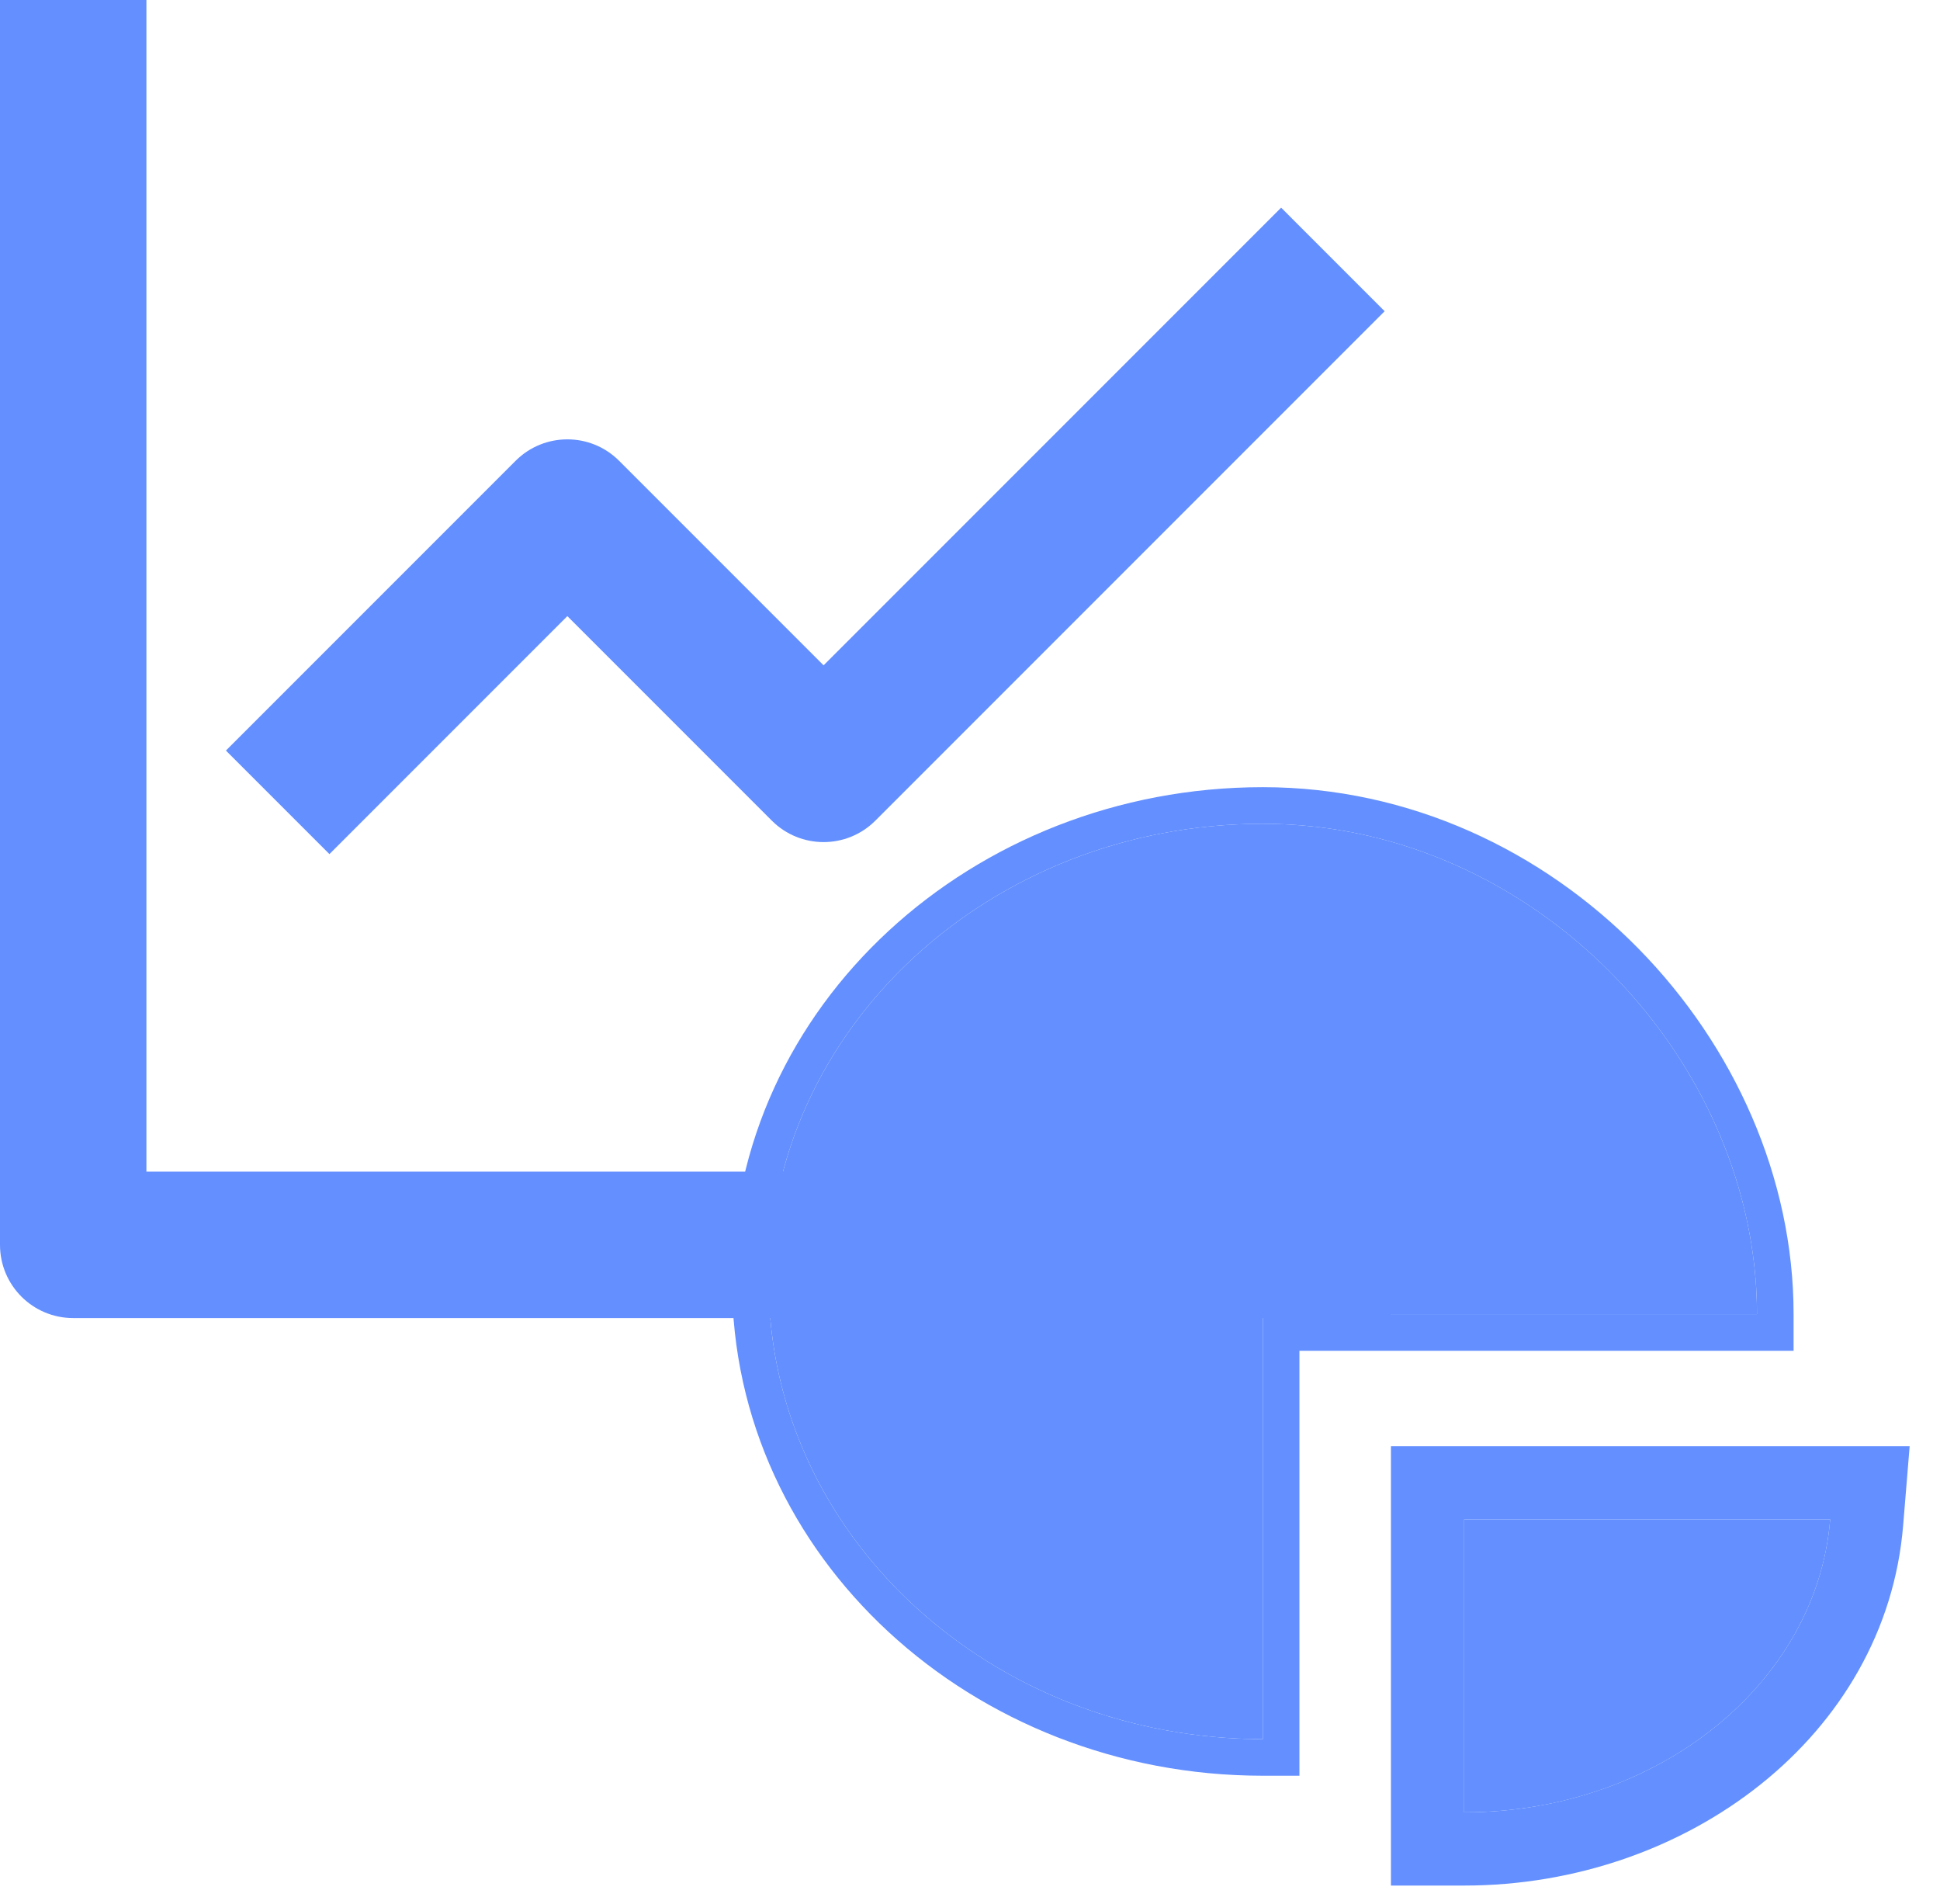
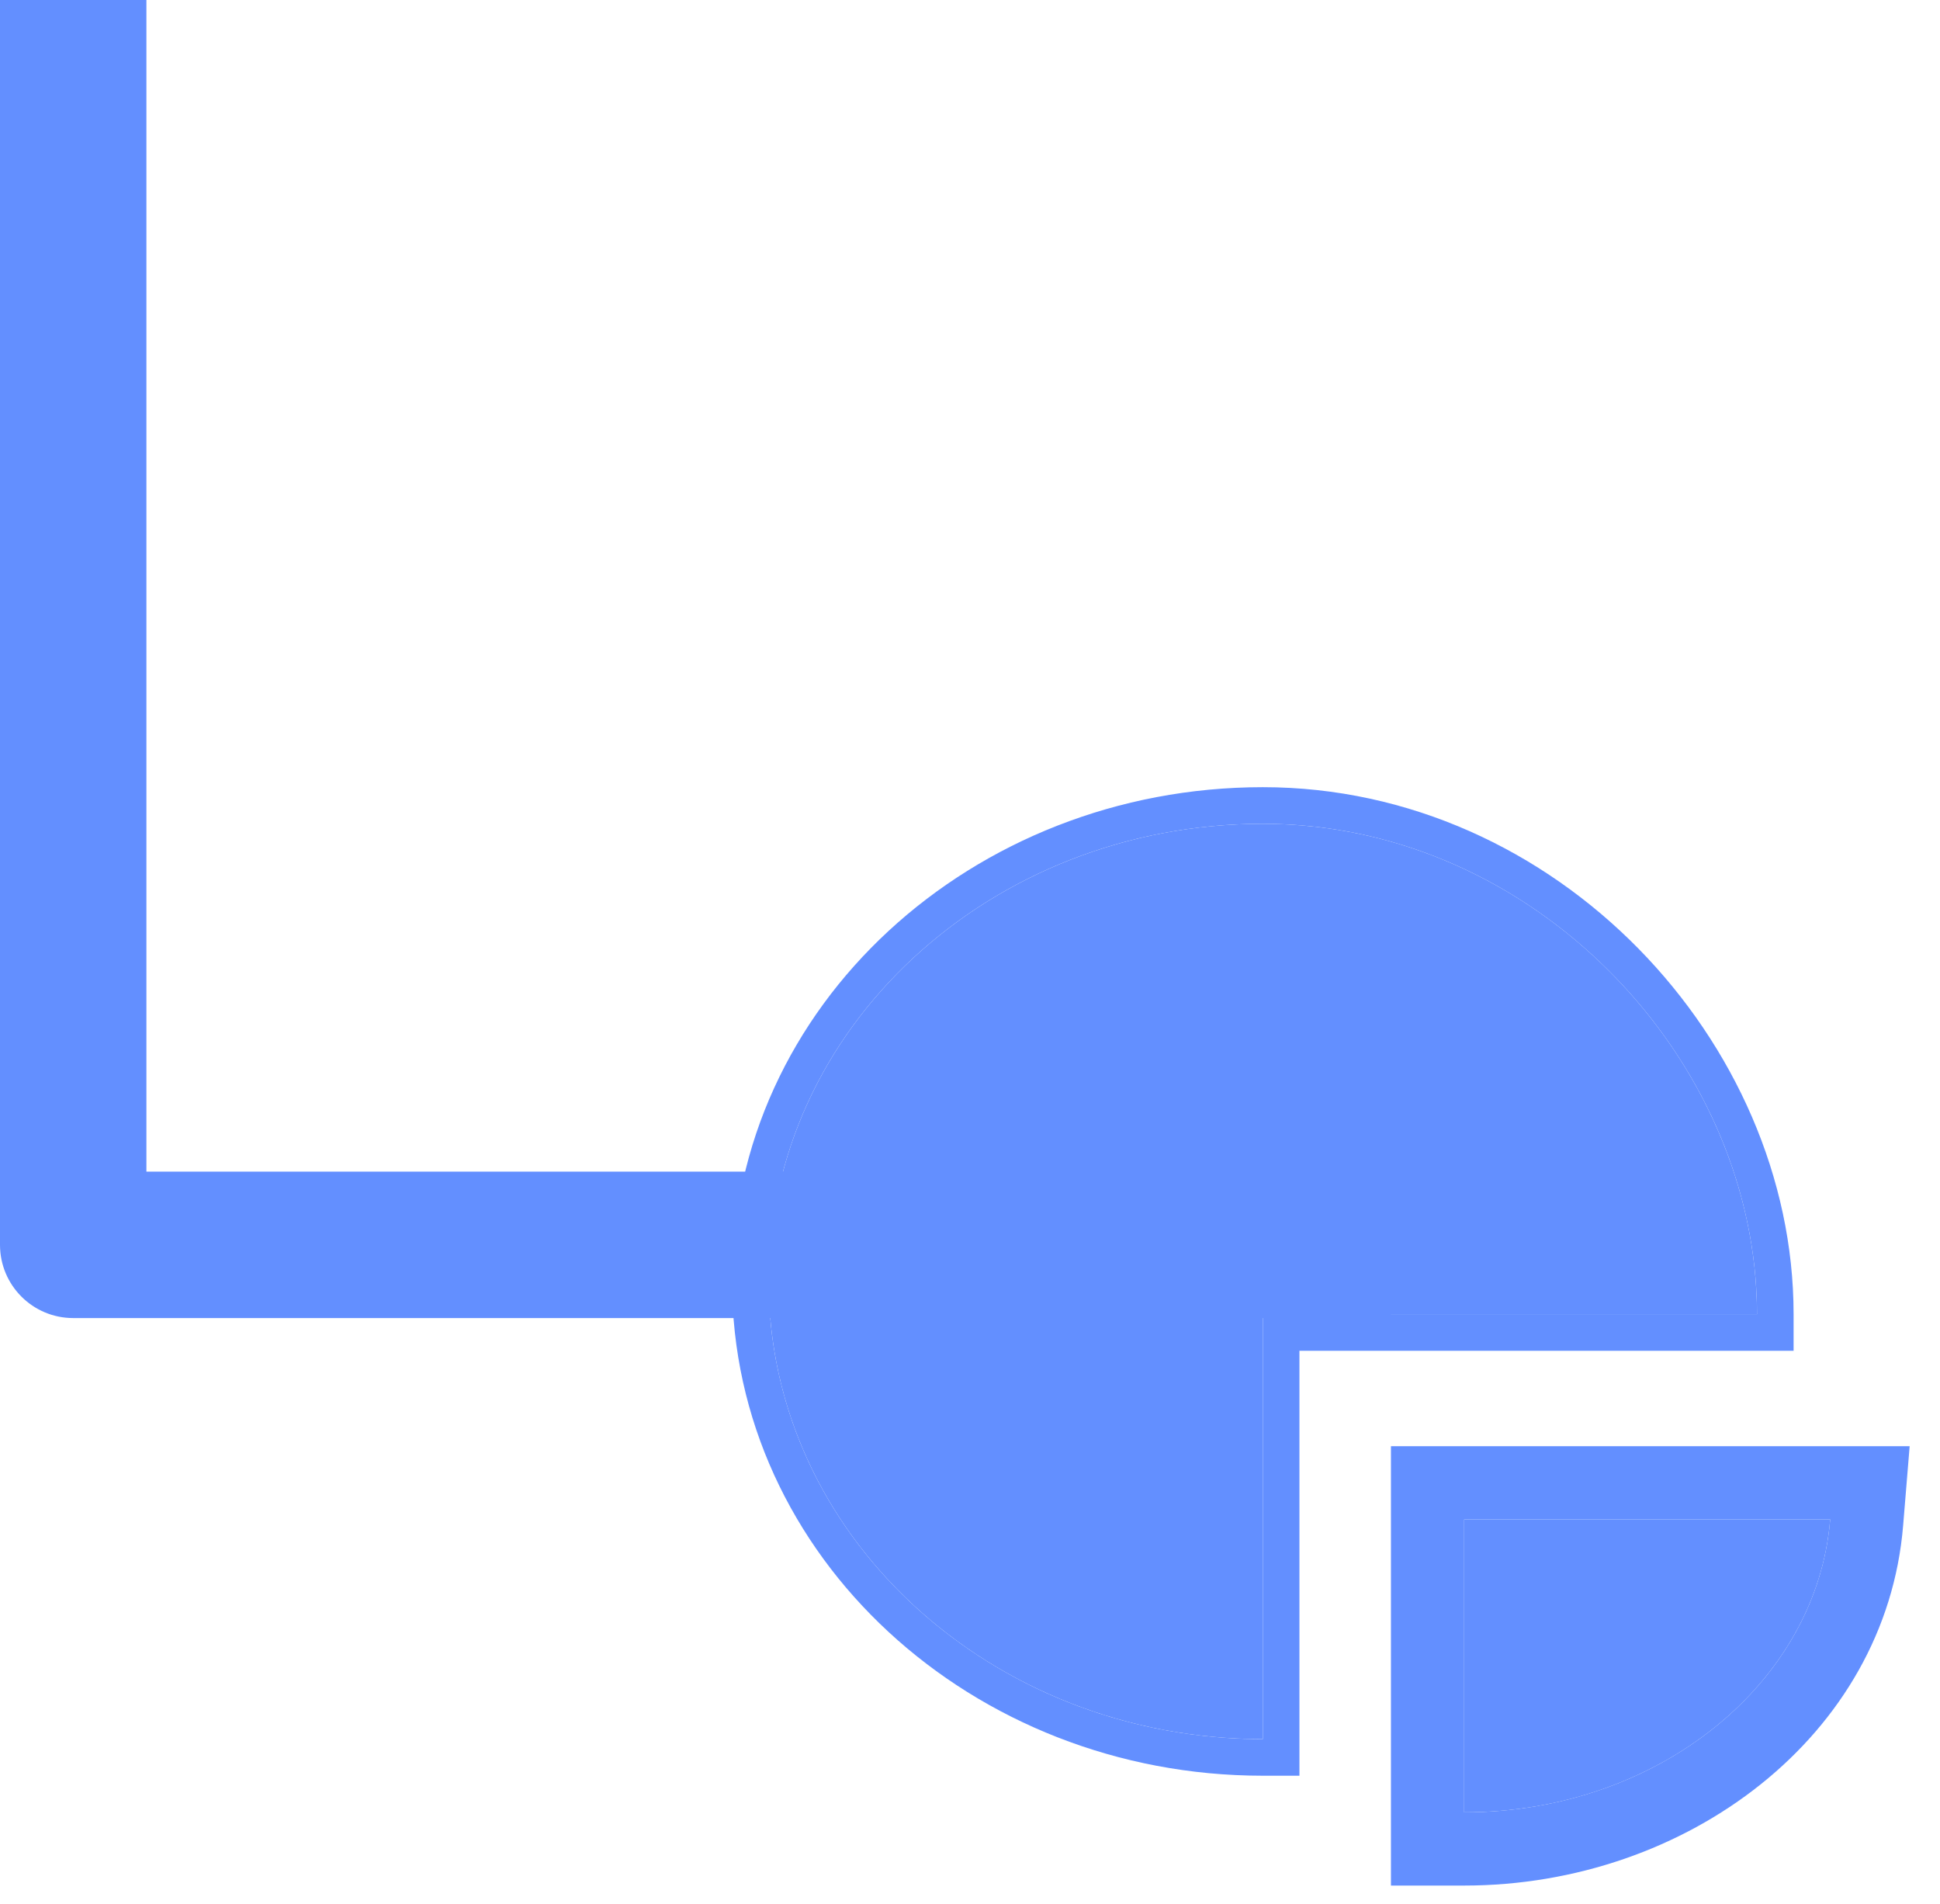
<svg xmlns="http://www.w3.org/2000/svg" width="53" height="52" viewBox="0 0 53 52" fill="none">
  <path fill-rule="evenodd" clip-rule="evenodd" d="M4 0V32H38V36H2C0.895 36 0 35.105 0 34V0H4Z" fill="#638FFF" />
-   <path fill-rule="evenodd" clip-rule="evenodd" d="M37.828 8.5L23.914 22.414C23.133 23.195 21.867 23.195 21.086 22.414L15.5 16.828L9 23.328L6.172 20.5L14.086 12.586C14.867 11.805 16.133 11.805 16.914 12.586L22.5 18.172L35 5.672L37.828 8.5Z" fill="#638FFF" />
  <path d="M21 35C21 41.904 27.044 47.5 34.5 47.5V35.893H48C48 28.989 41.956 22.5 34.5 22.5C27.044 22.5 21 28.096 21 35Z" fill="#638FFF" />
  <path fill-rule="evenodd" clip-rule="evenodd" d="M35.5 48.5H34.5C26.566 48.5 20 42.527 20 35C20 27.473 26.566 21.5 34.5 21.5C42.524 21.5 49 28.453 49 35.893V36.893H35.5V48.5ZM33.5 47.466C26.511 46.992 21 41.592 21 35C21 28.096 27.044 22.5 34.5 22.5C41.594 22.5 47.411 28.376 47.958 34.893C47.986 35.225 48 35.558 48 35.893H34.5V47.5C34.164 47.5 33.83 47.489 33.5 47.466Z" fill="#638FFF" />
  <path d="M40 41.5C42.733 41.5 43.82 41.5 44.904 41.5C44.911 41.5 44.918 41.5 44.925 41.5C46.029 41.5 47.141 41.5 50 41.5C49.633 45.971 45.296 49.5 40 49.5V41.5Z" fill="#638FFF" />
  <path fill-rule="evenodd" clip-rule="evenodd" d="M50 41.5C49.972 41.839 49.922 42.173 49.849 42.5C49.774 42.841 49.675 43.175 49.555 43.5C48.464 46.447 45.577 48.706 42 49.328C41.354 49.441 40.685 49.5 40 49.5V41.5L50 41.5ZM38 39.5L52.171 39.5L51.993 41.664C51.522 47.406 46.085 51.5 40 51.5H38V39.5Z" fill="#638FFF" />
</svg>